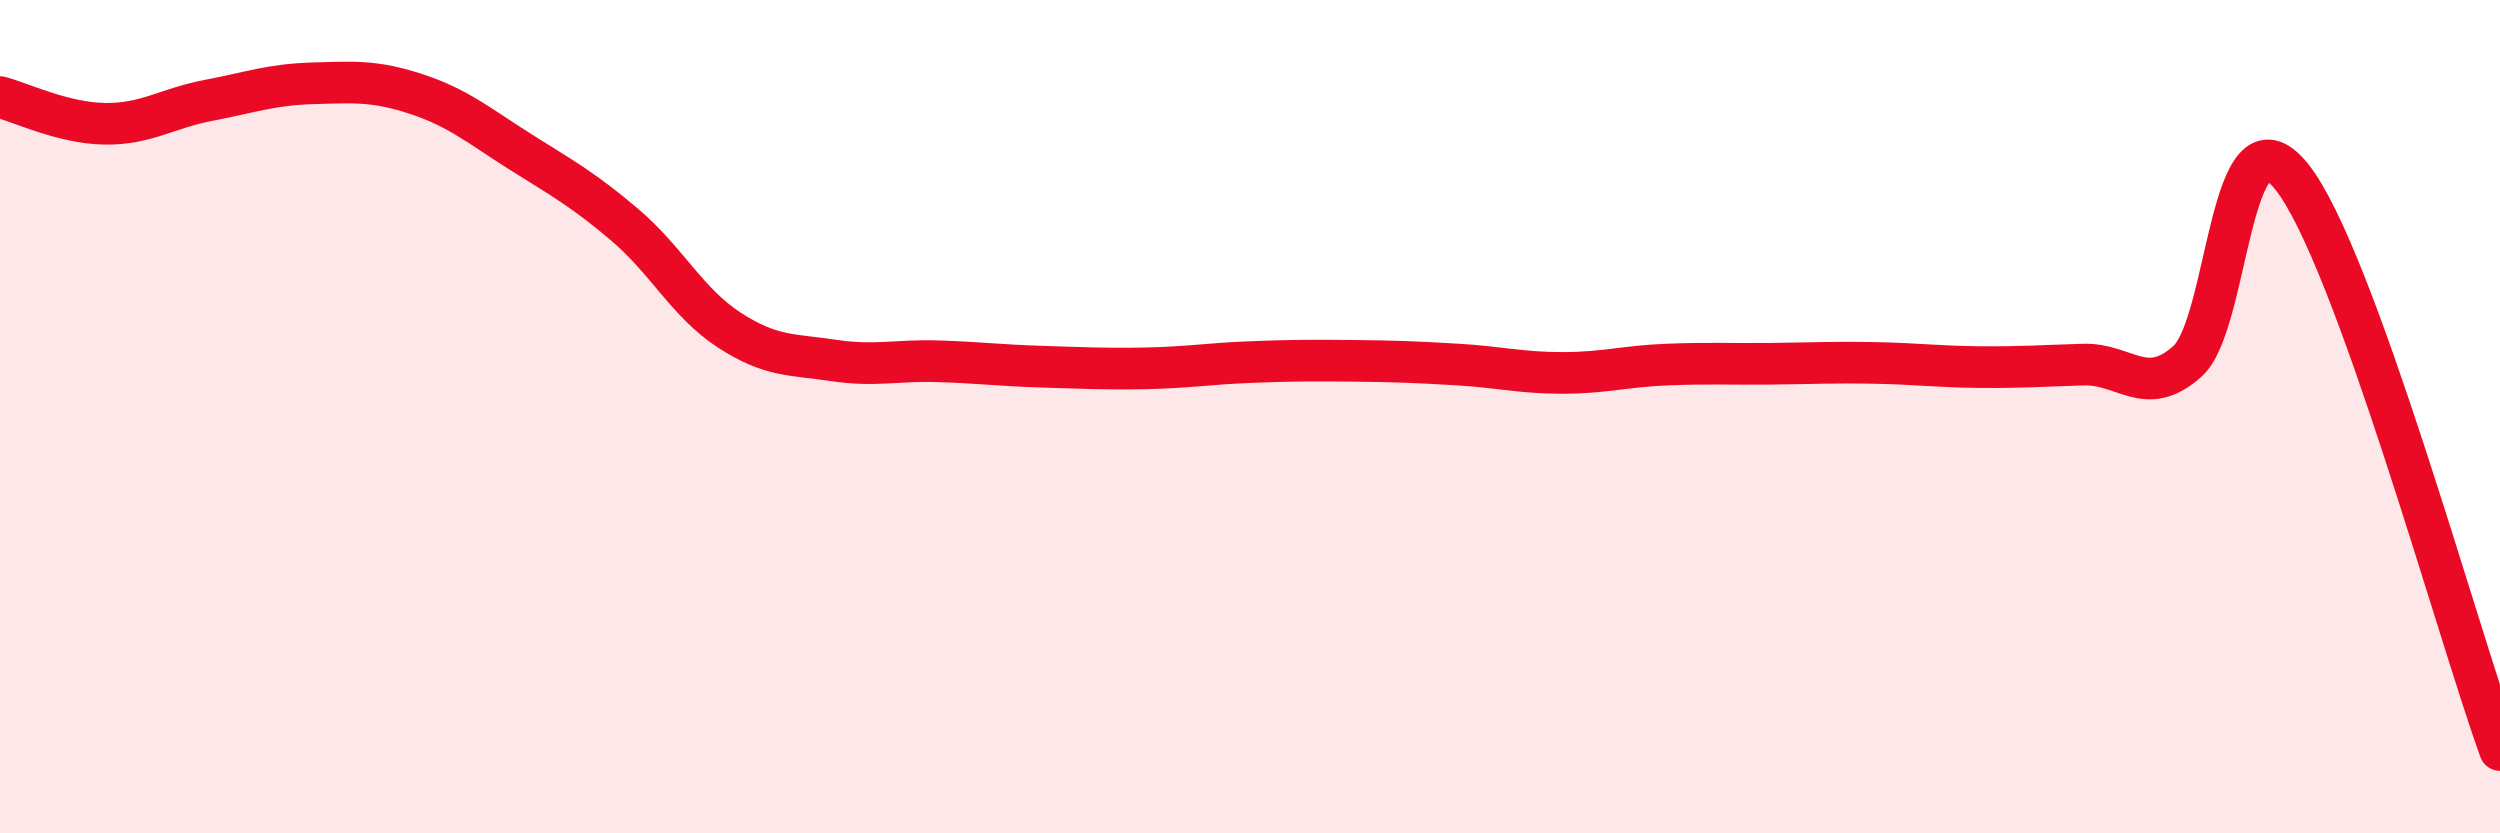
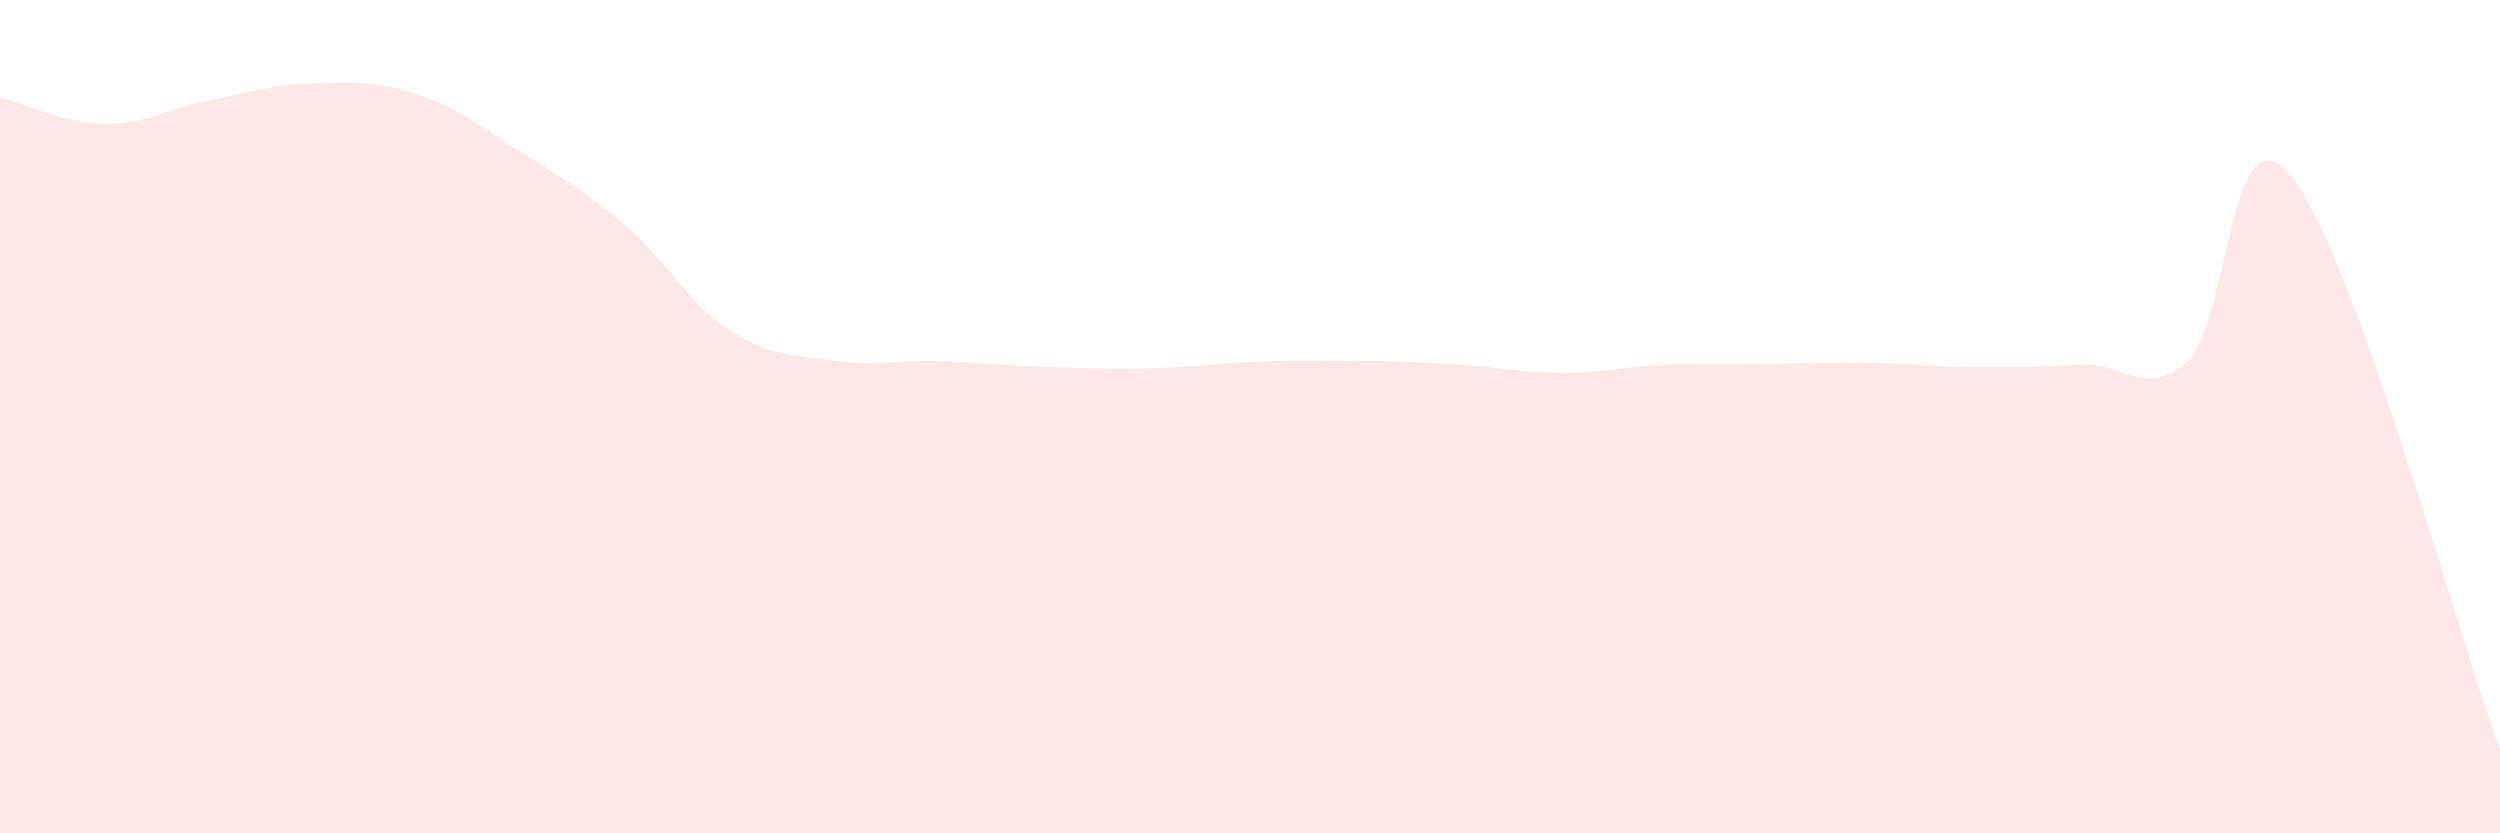
<svg xmlns="http://www.w3.org/2000/svg" width="60" height="20" viewBox="0 0 60 20">
  <path d="M 0,2.33 C 0.5,2.46 1.5,2.95 2.5,2.97 C 3.5,2.99 4,2.6 5,2.41 C 6,2.22 6.5,2.03 7.5,2 C 8.5,1.97 9,1.93 10,2.26 C 11,2.59 11.5,3.02 12.5,3.65 C 13.5,4.28 14,4.55 15,5.4 C 16,6.25 16.5,7.27 17.5,7.92 C 18.5,8.57 19,8.5 20,8.65 C 21,8.8 21.5,8.64 22.5,8.67 C 23.5,8.7 24,8.77 25,8.8 C 26,8.83 26.5,8.86 27.5,8.84 C 28.5,8.82 29,8.73 30,8.69 C 31,8.65 31.5,8.65 32.5,8.66 C 33.5,8.67 34,8.69 35,8.75 C 36,8.81 36.5,8.95 37.5,8.95 C 38.5,8.95 39,8.79 40,8.75 C 41,8.71 41.5,8.74 42.5,8.73 C 43.5,8.72 44,8.69 45,8.71 C 46,8.73 46.5,8.8 47.5,8.81 C 48.5,8.82 49,8.78 50,8.75 C 51,8.72 51.5,9.57 52.5,8.67 C 53.5,7.77 53.5,2.37 55,4.24 C 56.5,6.11 59,15.25 60,18L60 20L0 20Z" fill="#EB0A25" opacity="0.1" stroke-linecap="round" stroke-linejoin="round" />
-   <path d="M 0,2.33 C 0.5,2.46 1.5,2.95 2.5,2.97 C 3.5,2.99 4,2.6 5,2.41 C 6,2.22 6.5,2.03 7.5,2 C 8.5,1.97 9,1.93 10,2.26 C 11,2.59 11.5,3.02 12.5,3.65 C 13.5,4.28 14,4.55 15,5.4 C 16,6.25 16.5,7.27 17.5,7.92 C 18.5,8.57 19,8.5 20,8.65 C 21,8.8 21.5,8.64 22.5,8.67 C 23.5,8.7 24,8.77 25,8.8 C 26,8.83 26.5,8.86 27.5,8.84 C 28.5,8.82 29,8.73 30,8.69 C 31,8.65 31.5,8.65 32.5,8.66 C 33.5,8.67 34,8.69 35,8.75 C 36,8.81 36.5,8.95 37.5,8.95 C 38.5,8.95 39,8.79 40,8.75 C 41,8.71 41.5,8.74 42.5,8.73 C 43.5,8.72 44,8.69 45,8.71 C 46,8.73 46.5,8.8 47.5,8.81 C 48.5,8.82 49,8.78 50,8.75 C 51,8.72 51.5,9.57 52.5,8.67 C 53.5,7.77 53.5,2.37 55,4.24 C 56.5,6.11 59,15.25 60,18" stroke="#EB0A25" stroke-width="1" fill="none" stroke-linecap="round" stroke-linejoin="round" />
</svg>